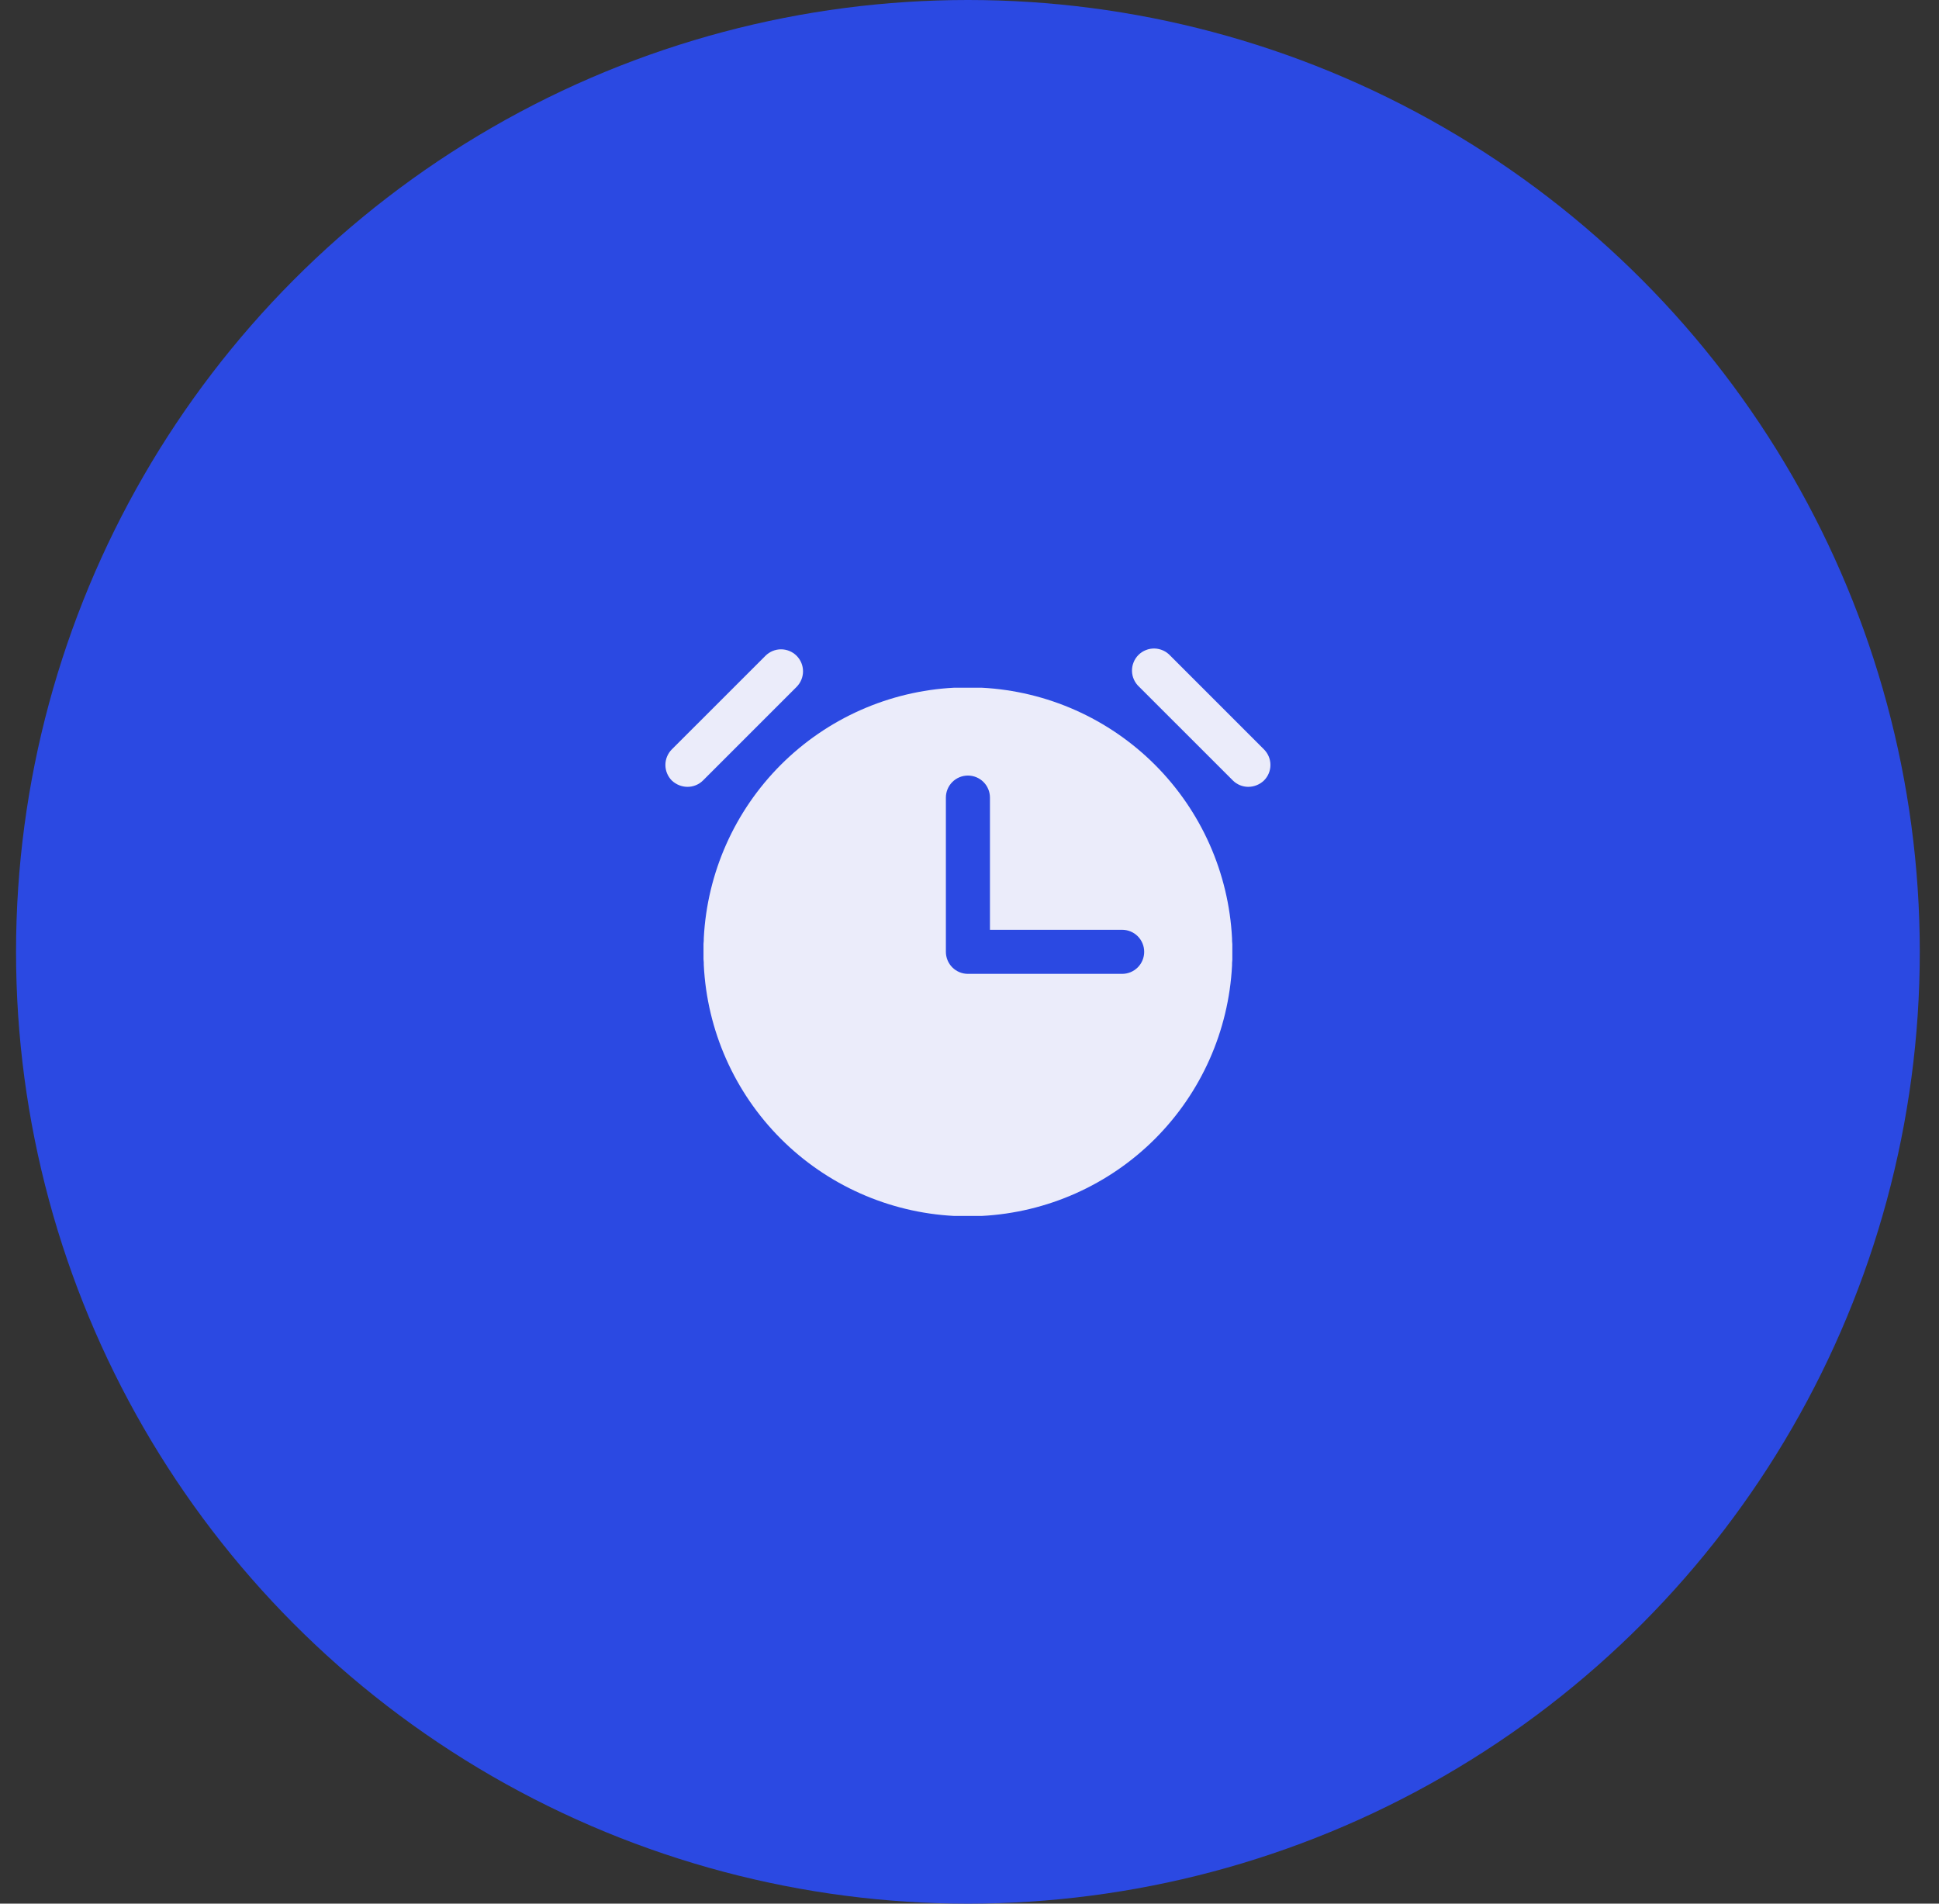
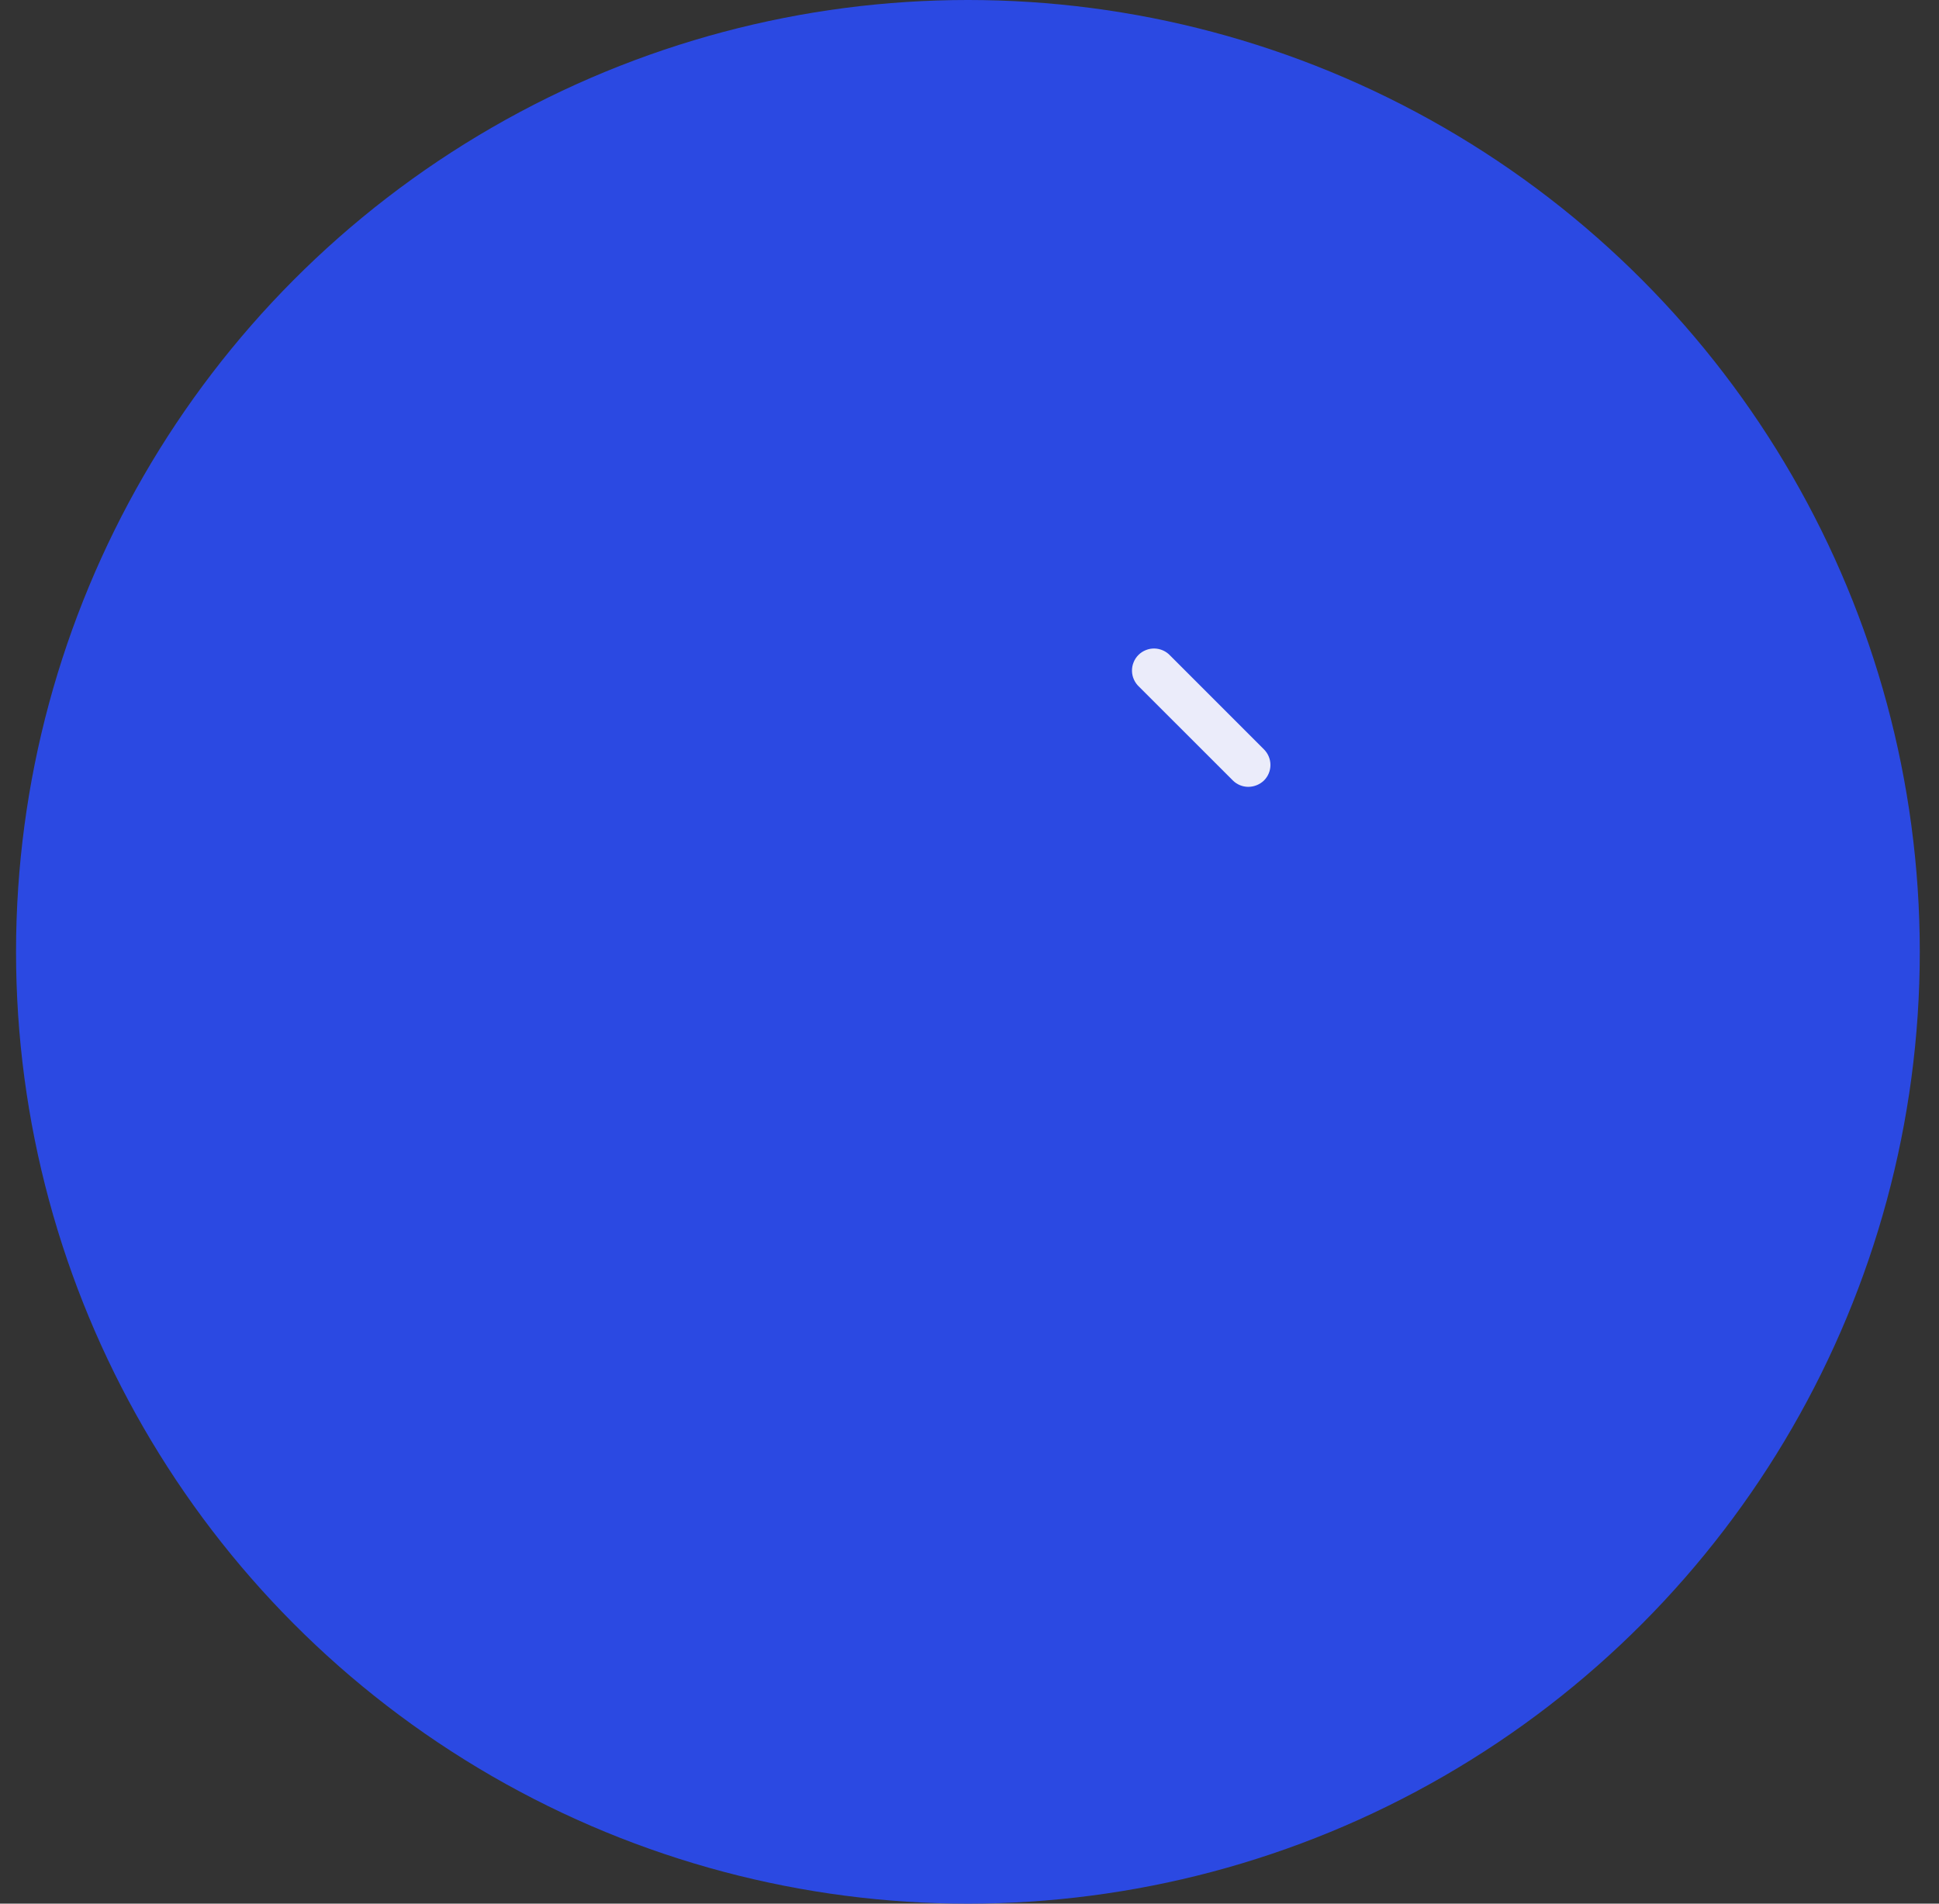
<svg xmlns="http://www.w3.org/2000/svg" width="55" height="54" viewBox="0 0 55 54" fill="none">
  <rect x="0" y="0" width="55" height="54" fill="#333333" stroke="none" />
  <circle cx="27.455" cy="27" r="27" fill="#2B49E2" />
  <path d="M35.853 21.258L33.197 18.601C33.14 18.539 33.071 18.488 32.994 18.453C32.917 18.418 32.834 18.398 32.749 18.396C32.665 18.394 32.58 18.409 32.502 18.441C32.423 18.472 32.352 18.519 32.292 18.579C32.232 18.639 32.185 18.71 32.154 18.789C32.122 18.868 32.107 18.952 32.109 19.036C32.111 19.121 32.13 19.204 32.166 19.281C32.201 19.358 32.252 19.427 32.314 19.484L34.971 22.14C35.087 22.255 35.244 22.32 35.408 22.32C35.574 22.319 35.733 22.255 35.853 22.14C35.97 22.023 36.036 21.865 36.036 21.699C36.036 21.534 35.97 21.375 35.853 21.258Z" fill="#EBECFA" />
-   <path d="M22.596 18.602C22.478 18.485 22.32 18.419 22.154 18.419C21.989 18.419 21.83 18.485 21.713 18.602L19.056 21.258C18.94 21.375 18.874 21.534 18.874 21.699C18.874 21.865 18.94 22.023 19.056 22.141C19.177 22.255 19.336 22.32 19.502 22.32C19.666 22.32 19.823 22.256 19.939 22.141L22.596 19.484C22.712 19.367 22.778 19.208 22.778 19.043C22.778 18.877 22.712 18.719 22.596 18.602Z" fill="#EBECFA" />
-   <path d="M34.955 26.781C34.949 26.727 34.946 26.672 34.947 26.617C34.853 24.763 34.075 23.011 32.763 21.697C31.451 20.384 29.699 19.604 27.846 19.508H27.064C25.212 19.604 23.461 20.383 22.149 21.694C20.838 23.006 20.059 24.757 19.963 26.609C19.964 26.664 19.962 26.719 19.955 26.773V27.211C19.962 27.265 19.964 27.32 19.963 27.375C20.055 29.23 20.833 30.985 22.145 32.3C23.456 33.614 25.21 34.396 27.064 34.492H27.846C29.698 34.396 31.449 33.617 32.761 32.306C34.072 30.994 34.851 29.243 34.947 27.391C34.946 27.336 34.949 27.281 34.955 27.227V26.789V26.781ZM31.83 27.625H27.455C27.289 27.625 27.13 27.559 27.013 27.442C26.896 27.325 26.83 27.166 26.83 27V22.625C26.83 22.459 26.896 22.3 27.013 22.183C27.13 22.066 27.289 22 27.455 22C27.621 22 27.78 22.066 27.897 22.183C28.014 22.3 28.08 22.459 28.08 22.625V26.375H31.83C31.996 26.375 32.155 26.441 32.272 26.558C32.389 26.675 32.455 26.834 32.455 27C32.455 27.166 32.389 27.325 32.272 27.442C32.155 27.559 31.996 27.625 31.83 27.625Z" fill="#EBECFA" />
</svg>